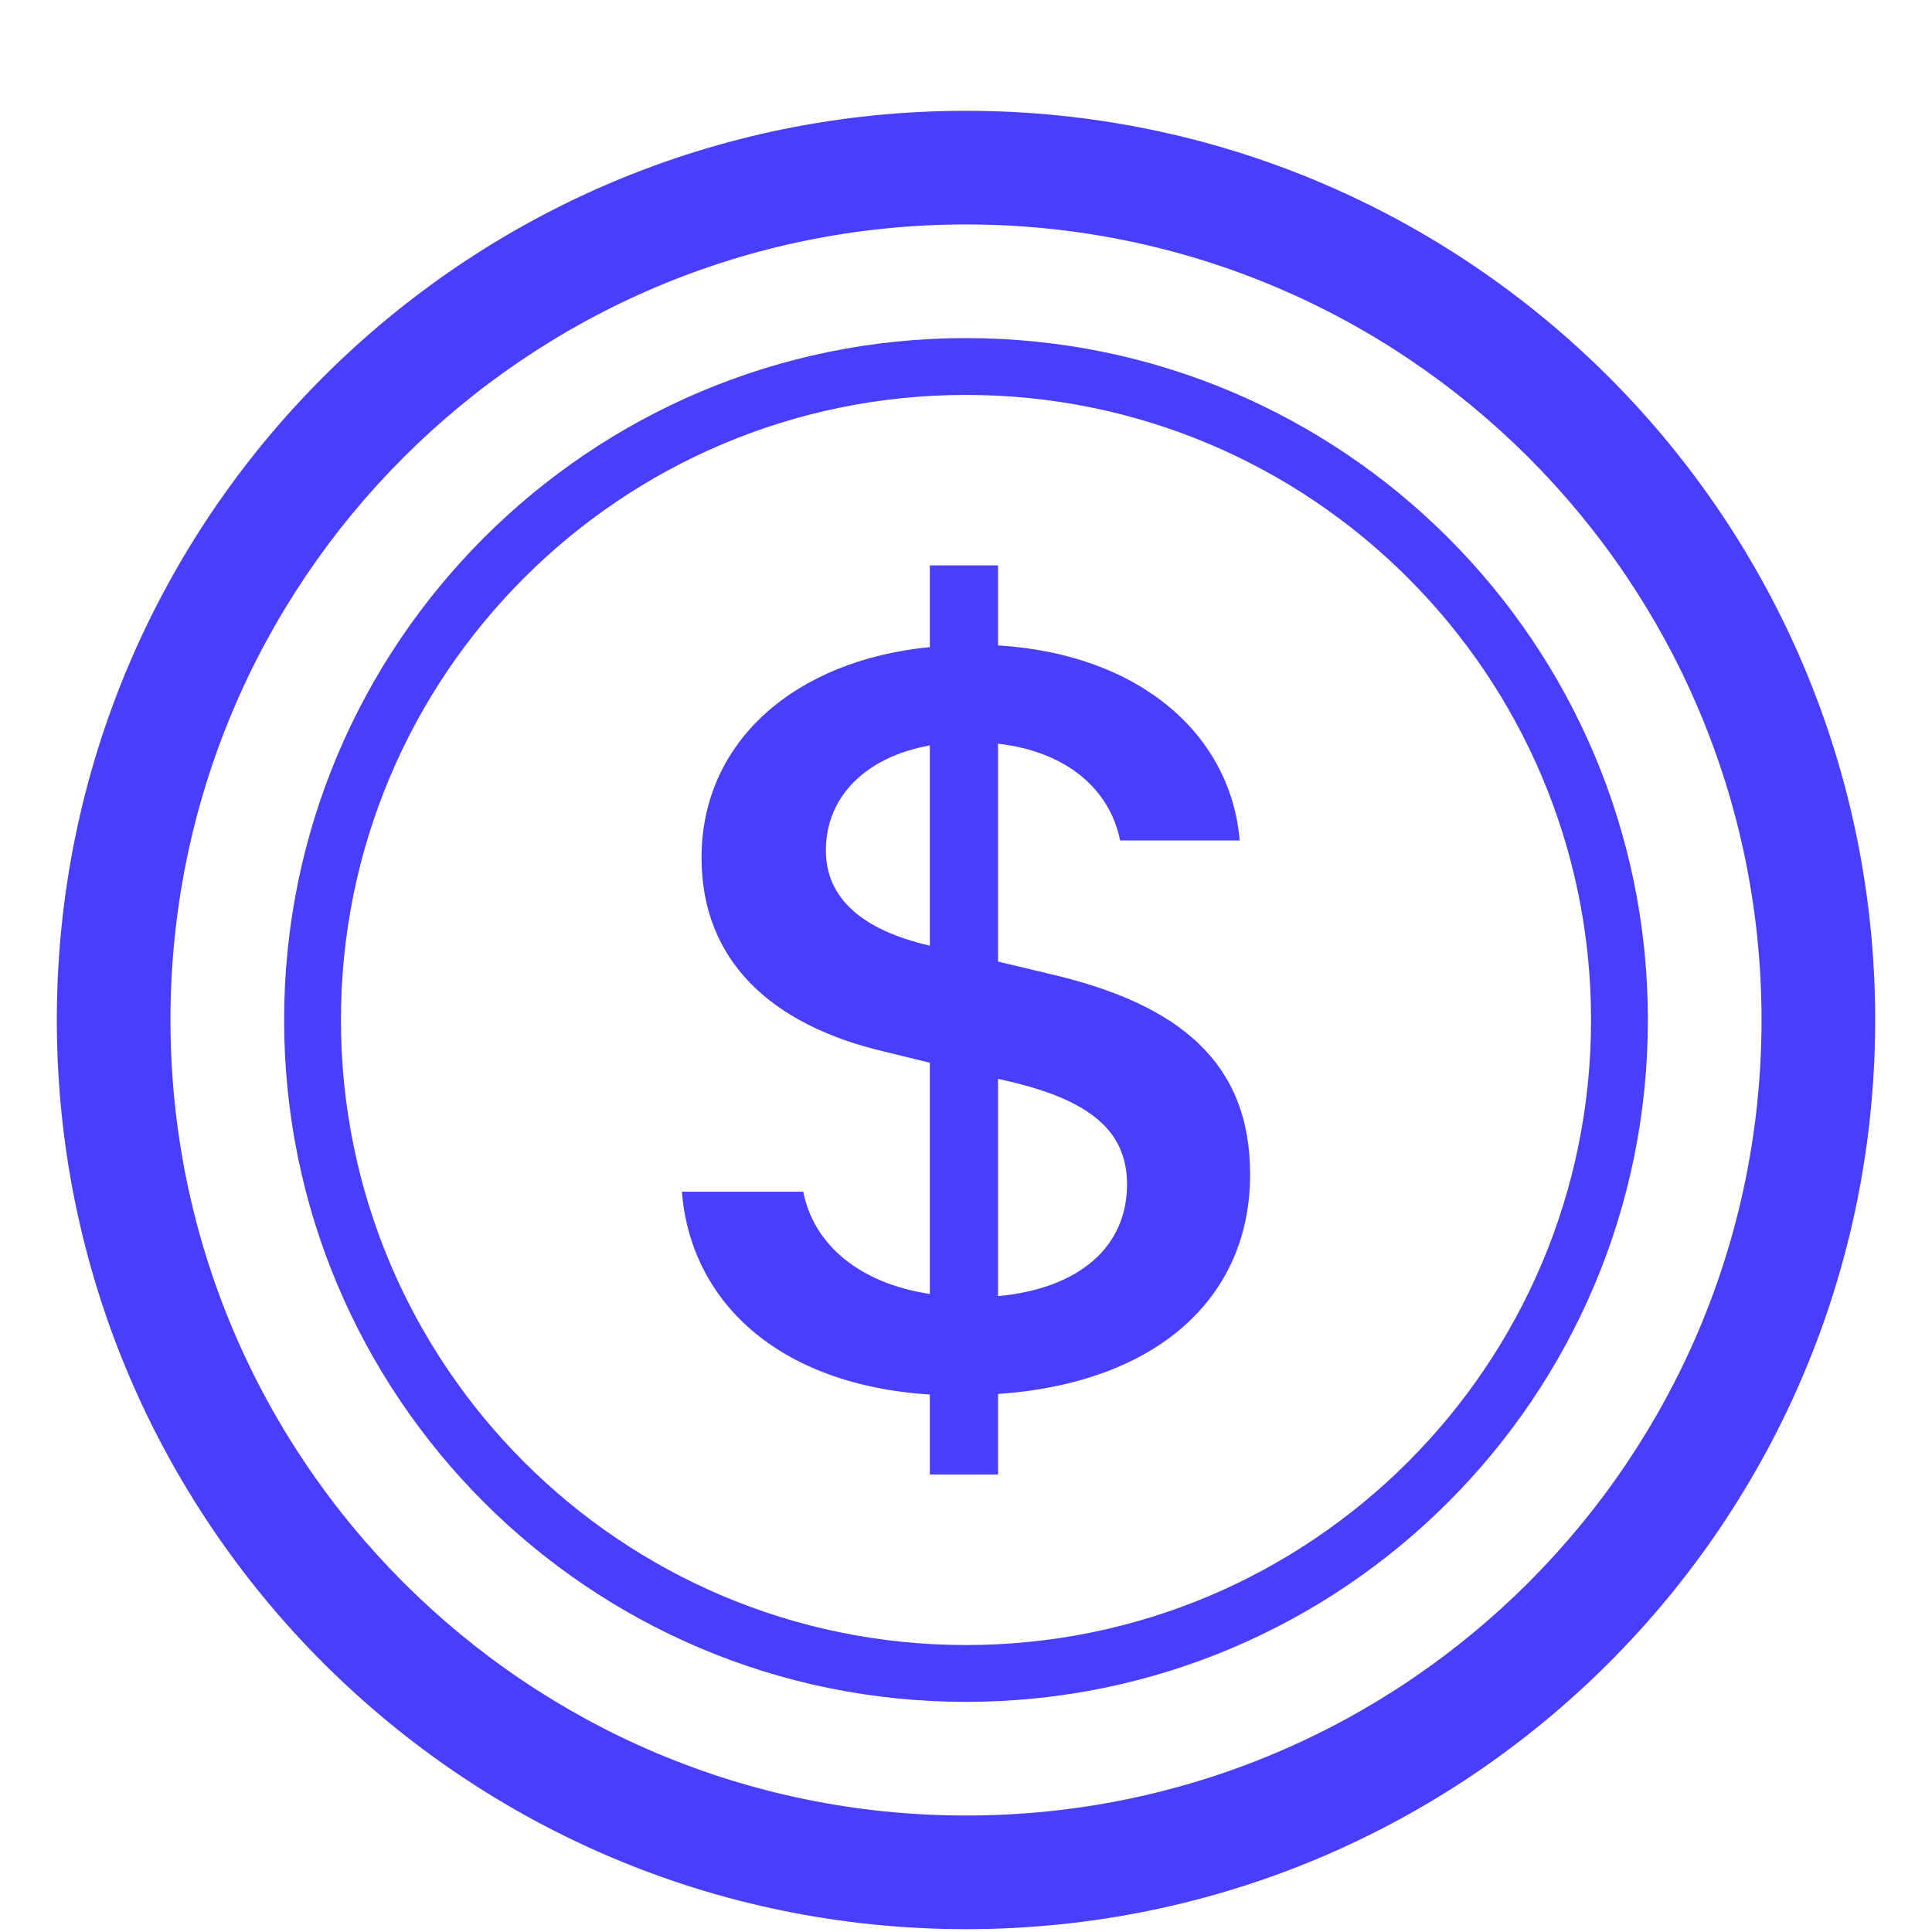
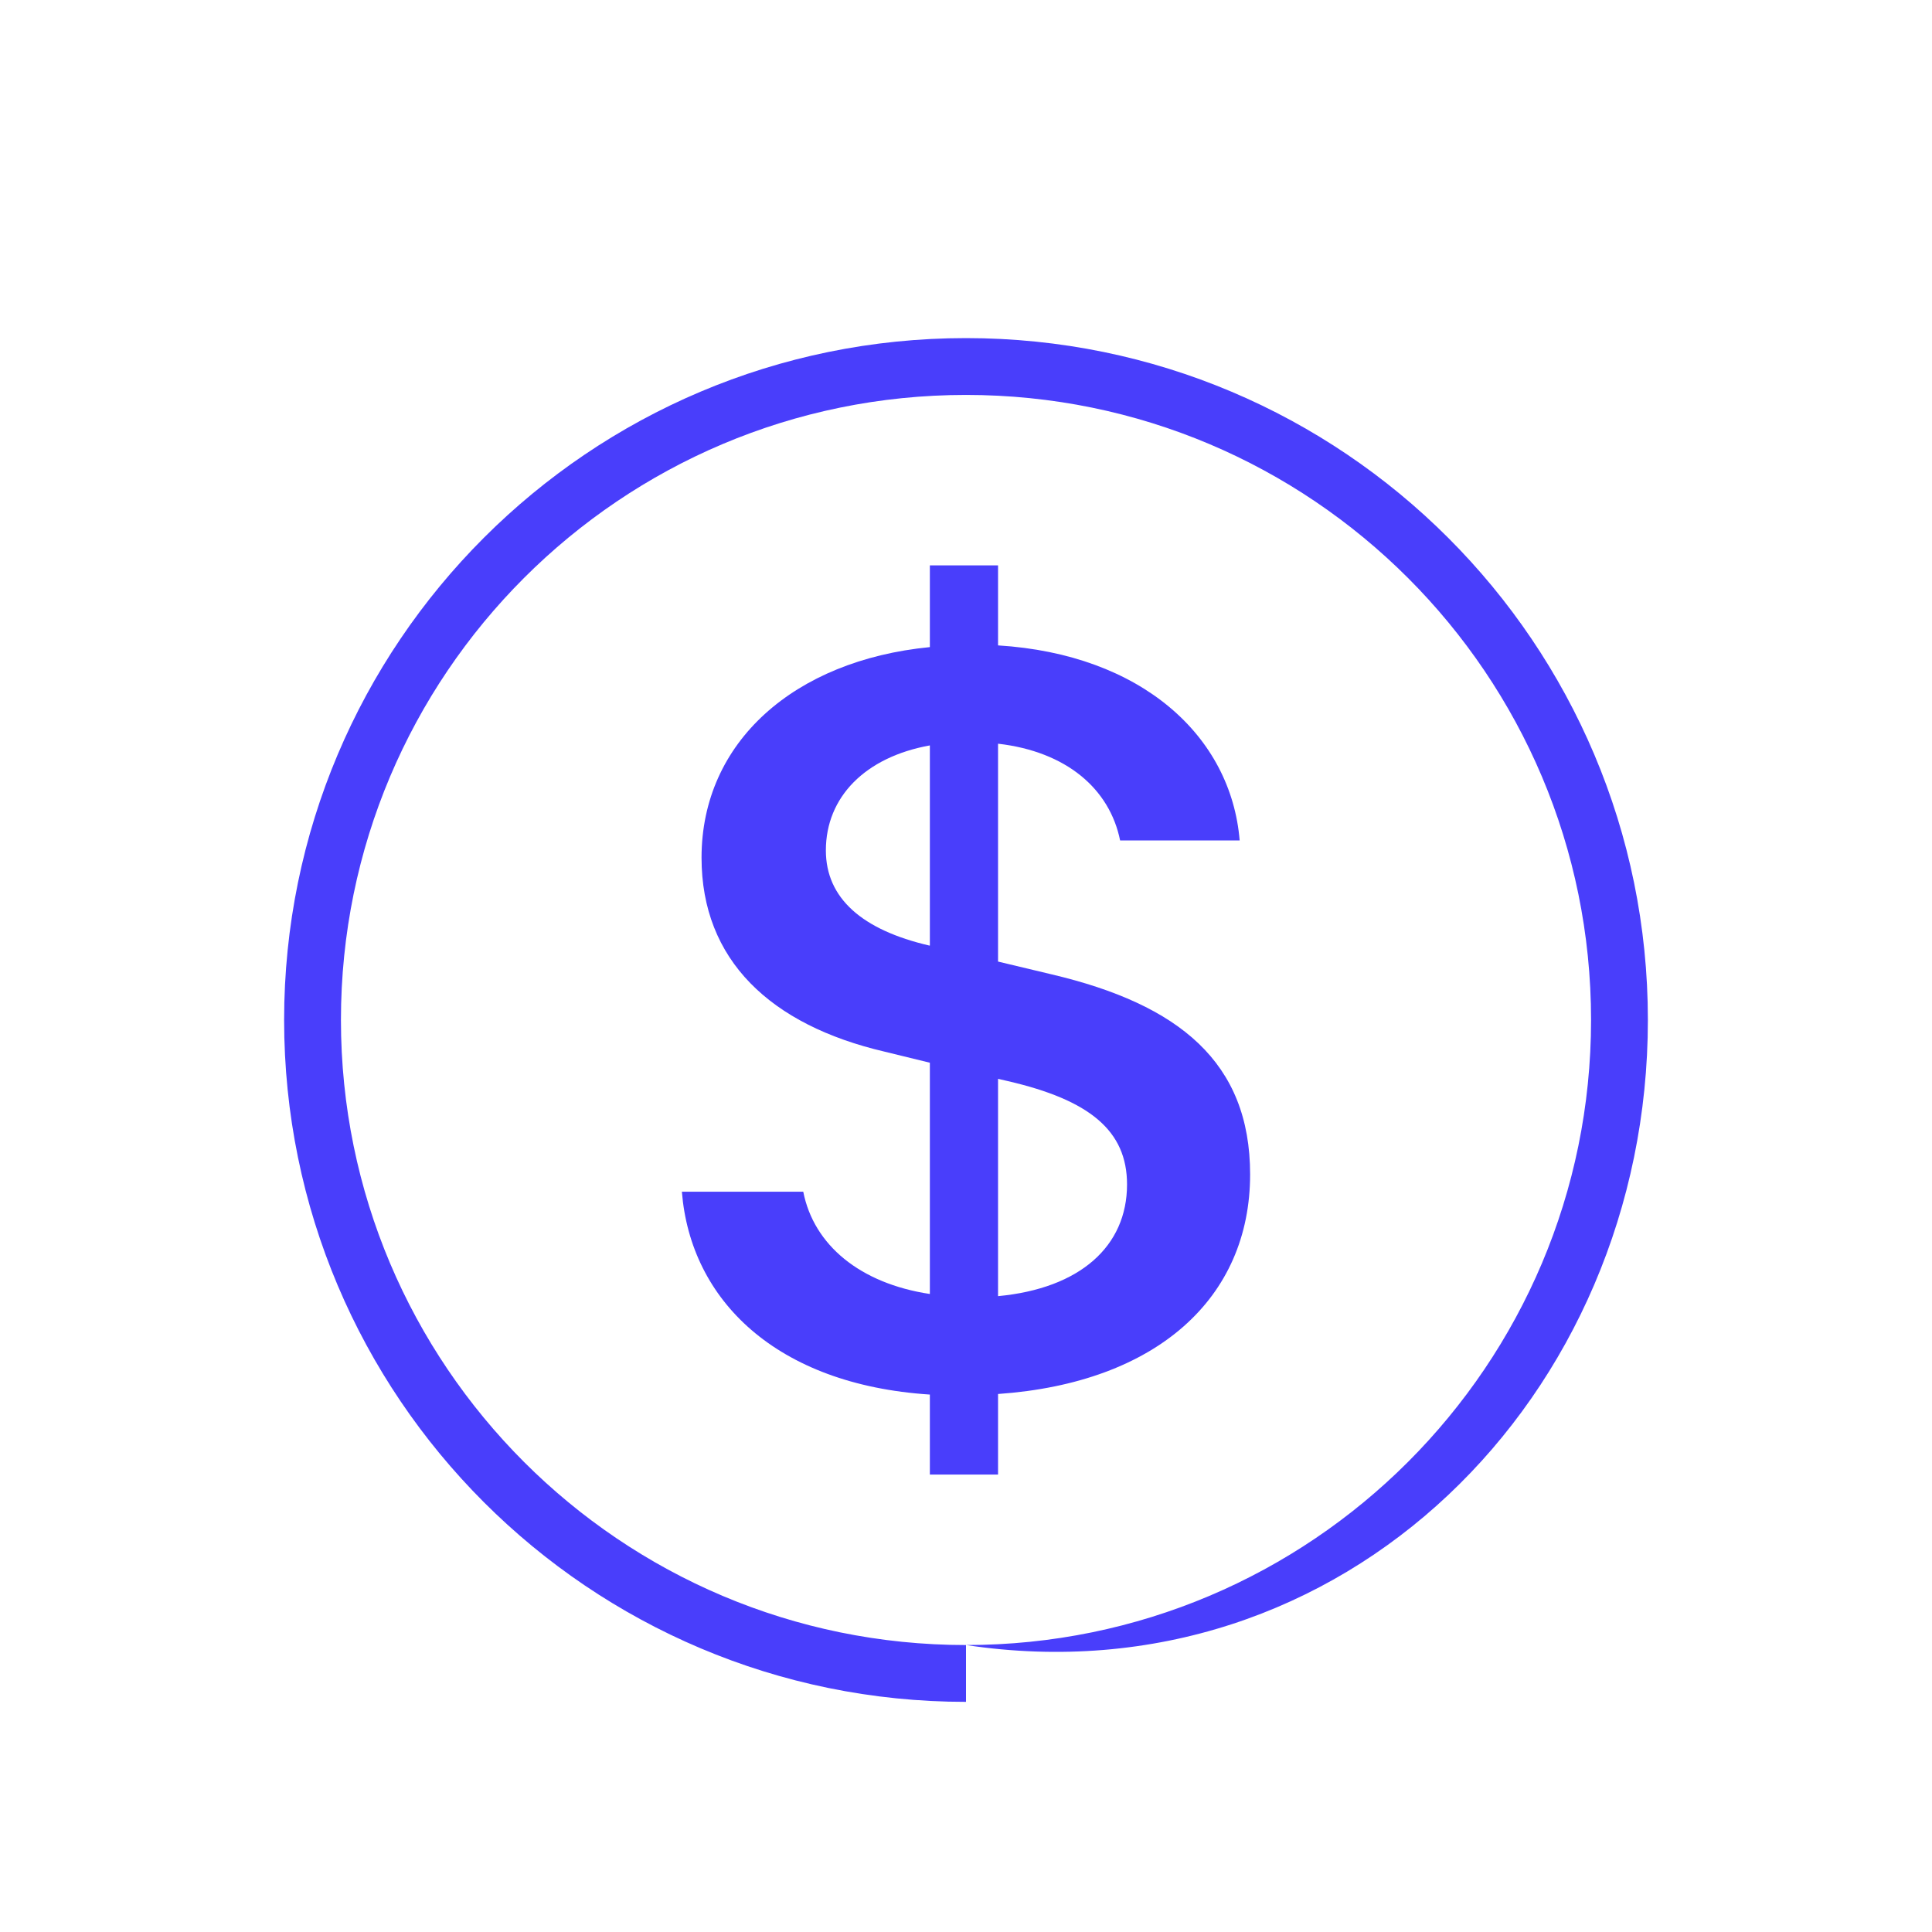
<svg xmlns="http://www.w3.org/2000/svg" width="17" height="17" viewBox="0 0 17 17" fill="none">
  <path d="M6 10.486C6.076 11.439 6.829 12.183 8.182 12.271V12.975H8.782V12.266C10.181 12.168 11 11.42 11 10.334C11 9.346 10.374 8.838 9.255 8.574L8.782 8.461V6.544C9.383 6.613 9.764 6.941 9.856 7.395H10.908C10.832 6.476 10.044 5.757 8.782 5.679V4.975H8.182V5.694C6.987 5.811 6.173 6.53 6.173 7.547C6.173 8.447 6.778 9.019 7.785 9.254L8.182 9.351V11.386C7.567 11.293 7.16 10.955 7.068 10.486H6ZM8.177 8.32C7.587 8.183 7.267 7.904 7.267 7.483C7.267 7.014 7.612 6.662 8.182 6.559V8.32H8.177ZM8.869 9.513C9.586 9.679 9.917 9.948 9.917 10.422C9.917 10.965 9.505 11.337 8.782 11.405V9.493L8.869 9.513Z" fill="#493EFB" />
-   <path d="M8.5 15.975C4.634 15.975 1.5 12.841 1.5 8.975C1.5 5.109 4.634 1.975 8.5 1.975C12.366 1.975 15.5 5.109 15.5 8.975C15.5 12.841 12.366 15.975 8.5 15.975ZM8.5 16.975C12.918 16.975 16.5 13.393 16.5 8.975C16.5 4.557 12.918 0.975 8.5 0.975C4.082 0.975 0.5 4.557 0.5 8.975C0.5 13.393 4.082 16.975 8.5 16.975Z" fill="#493EFB" />
-   <path d="M8.5 14.475C5.462 14.475 3 12.012 3 8.975C3 5.937 5.462 3.475 8.5 3.475C11.538 3.475 14 5.937 14 8.975C14 12.012 11.538 14.475 8.5 14.475ZM8.5 14.975C11.814 14.975 14.5 12.289 14.5 8.975C14.5 5.661 11.814 2.975 8.5 2.975C5.186 2.975 2.5 5.661 2.5 8.975C2.5 12.289 5.186 14.975 8.5 14.975Z" fill="#493EFB" />
+   <path d="M8.5 14.475C5.462 14.475 3 12.012 3 8.975C3 5.937 5.462 3.475 8.5 3.475C11.538 3.475 14 5.937 14 8.975C14 12.012 11.538 14.475 8.5 14.475ZC11.814 14.975 14.5 12.289 14.5 8.975C14.5 5.661 11.814 2.975 8.5 2.975C5.186 2.975 2.5 5.661 2.5 8.975C2.5 12.289 5.186 14.975 8.5 14.975Z" fill="#493EFB" />
</svg>